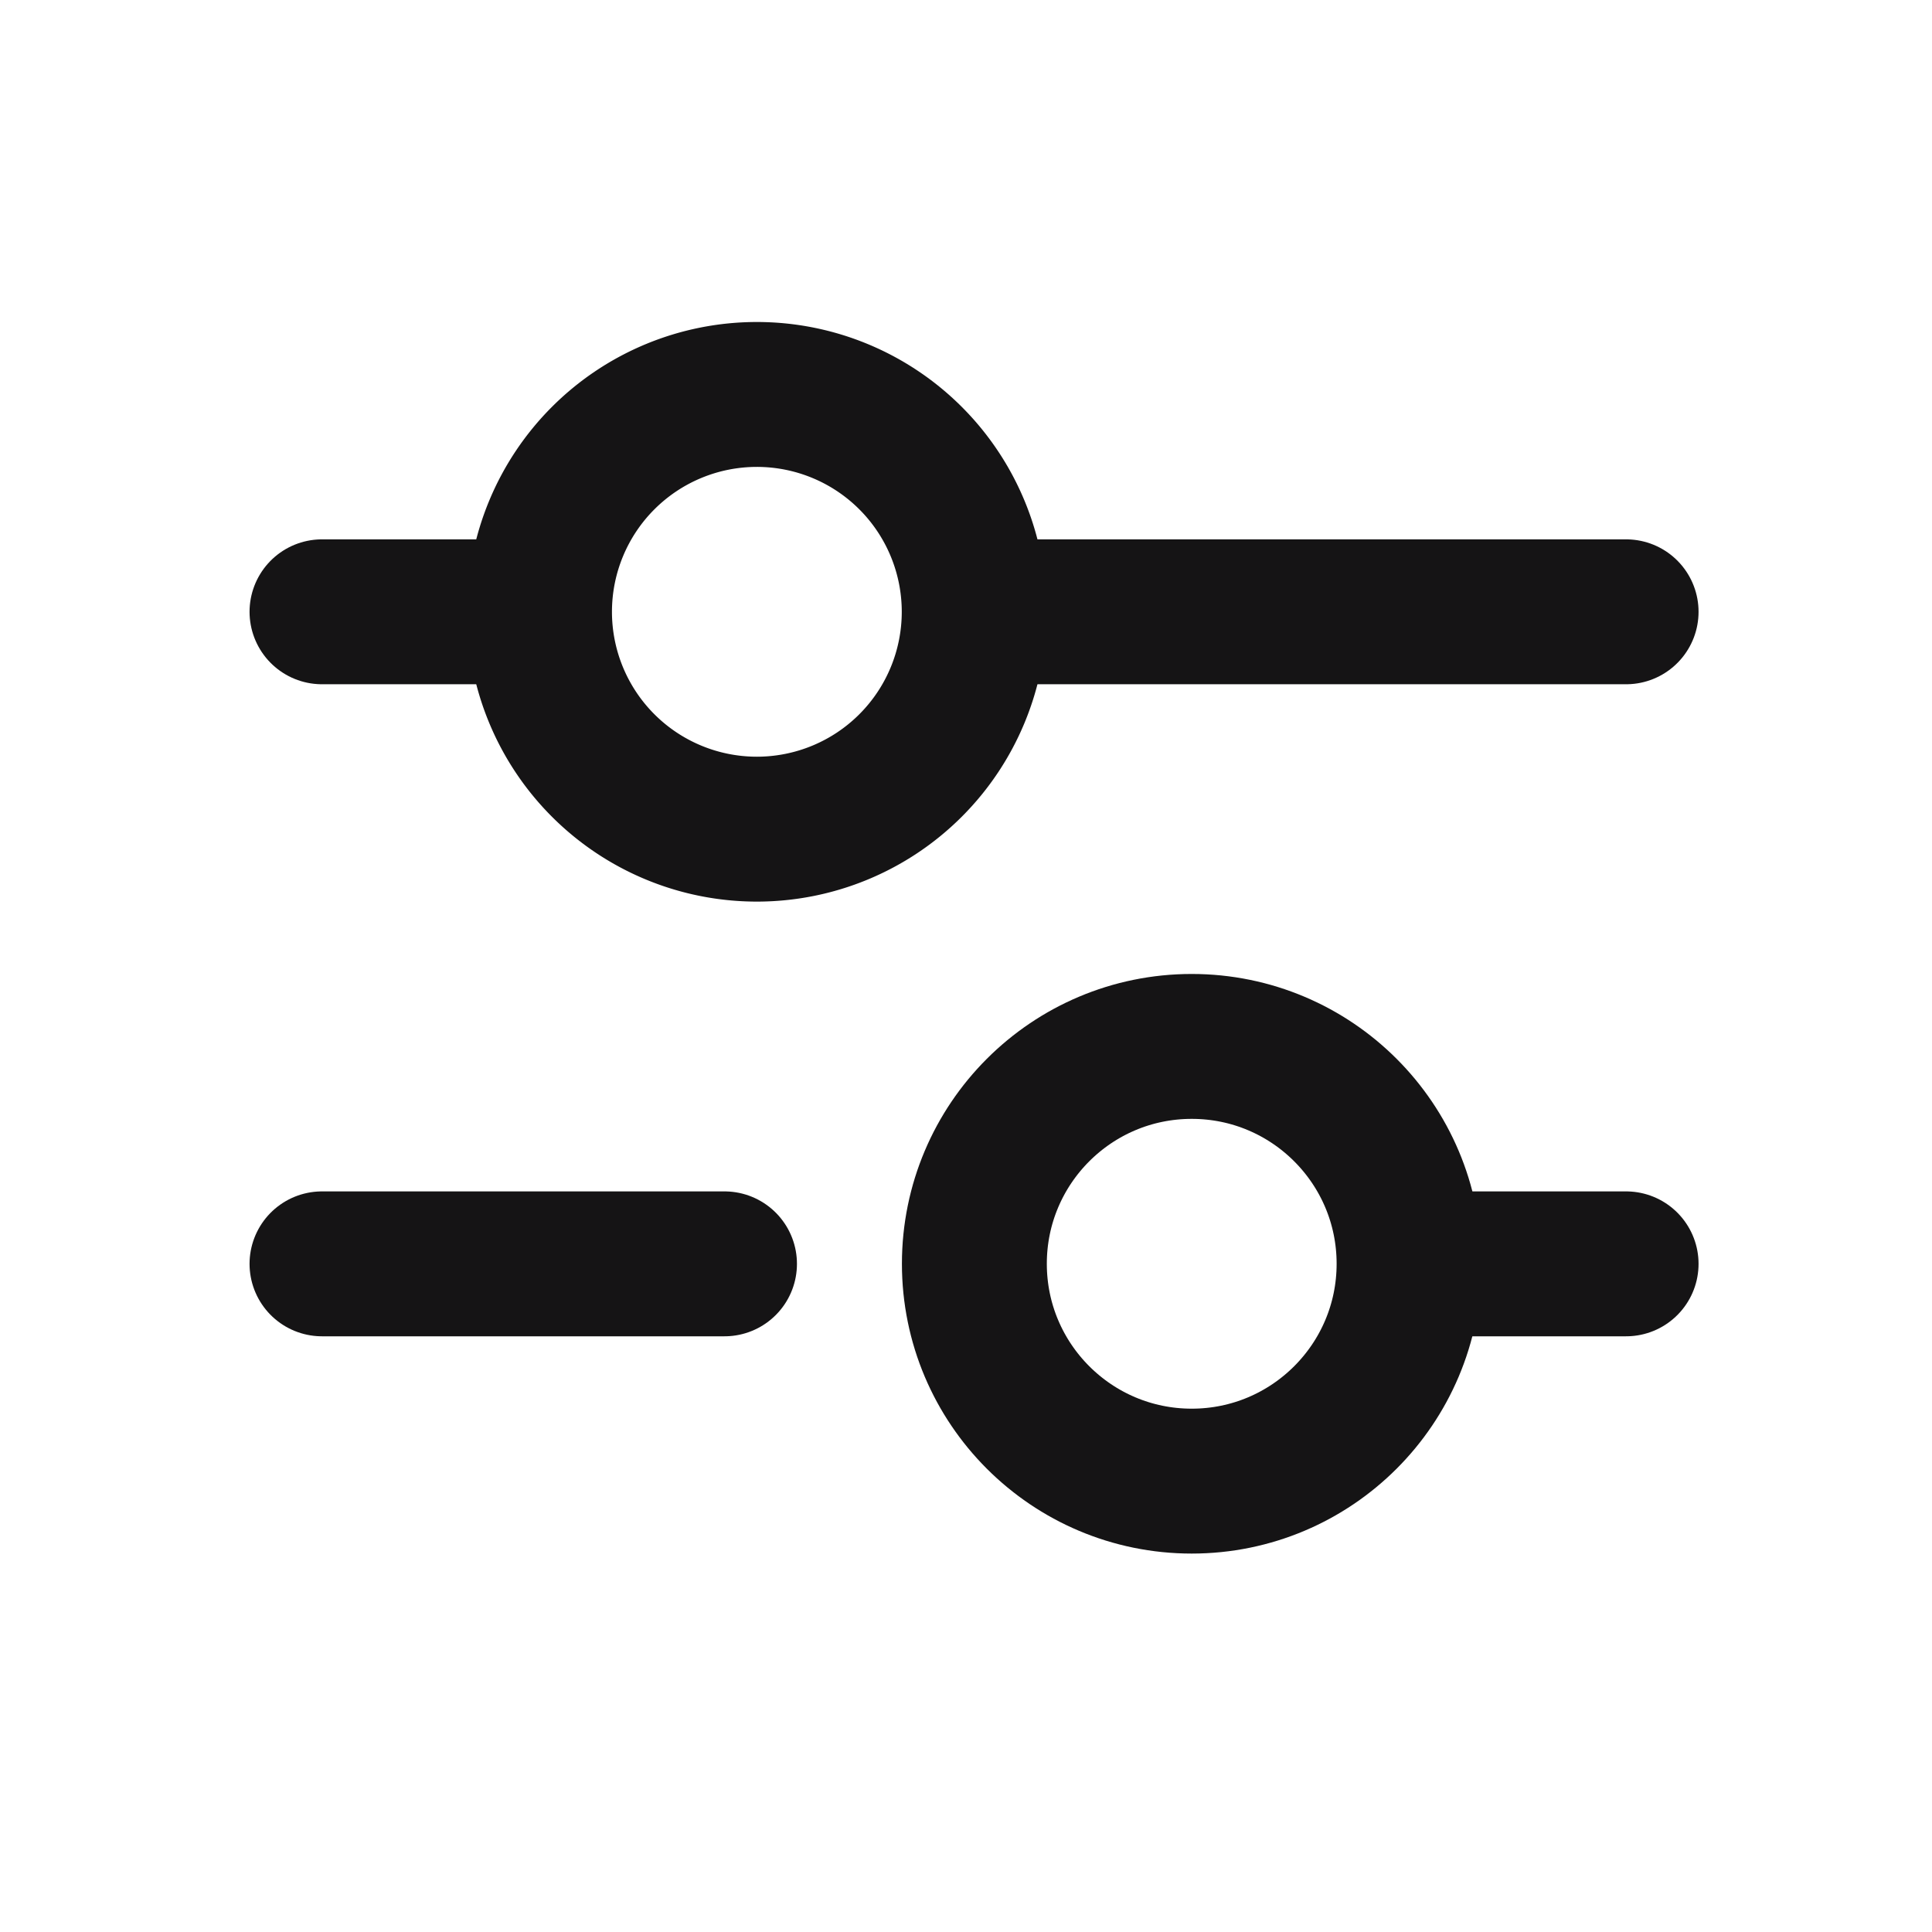
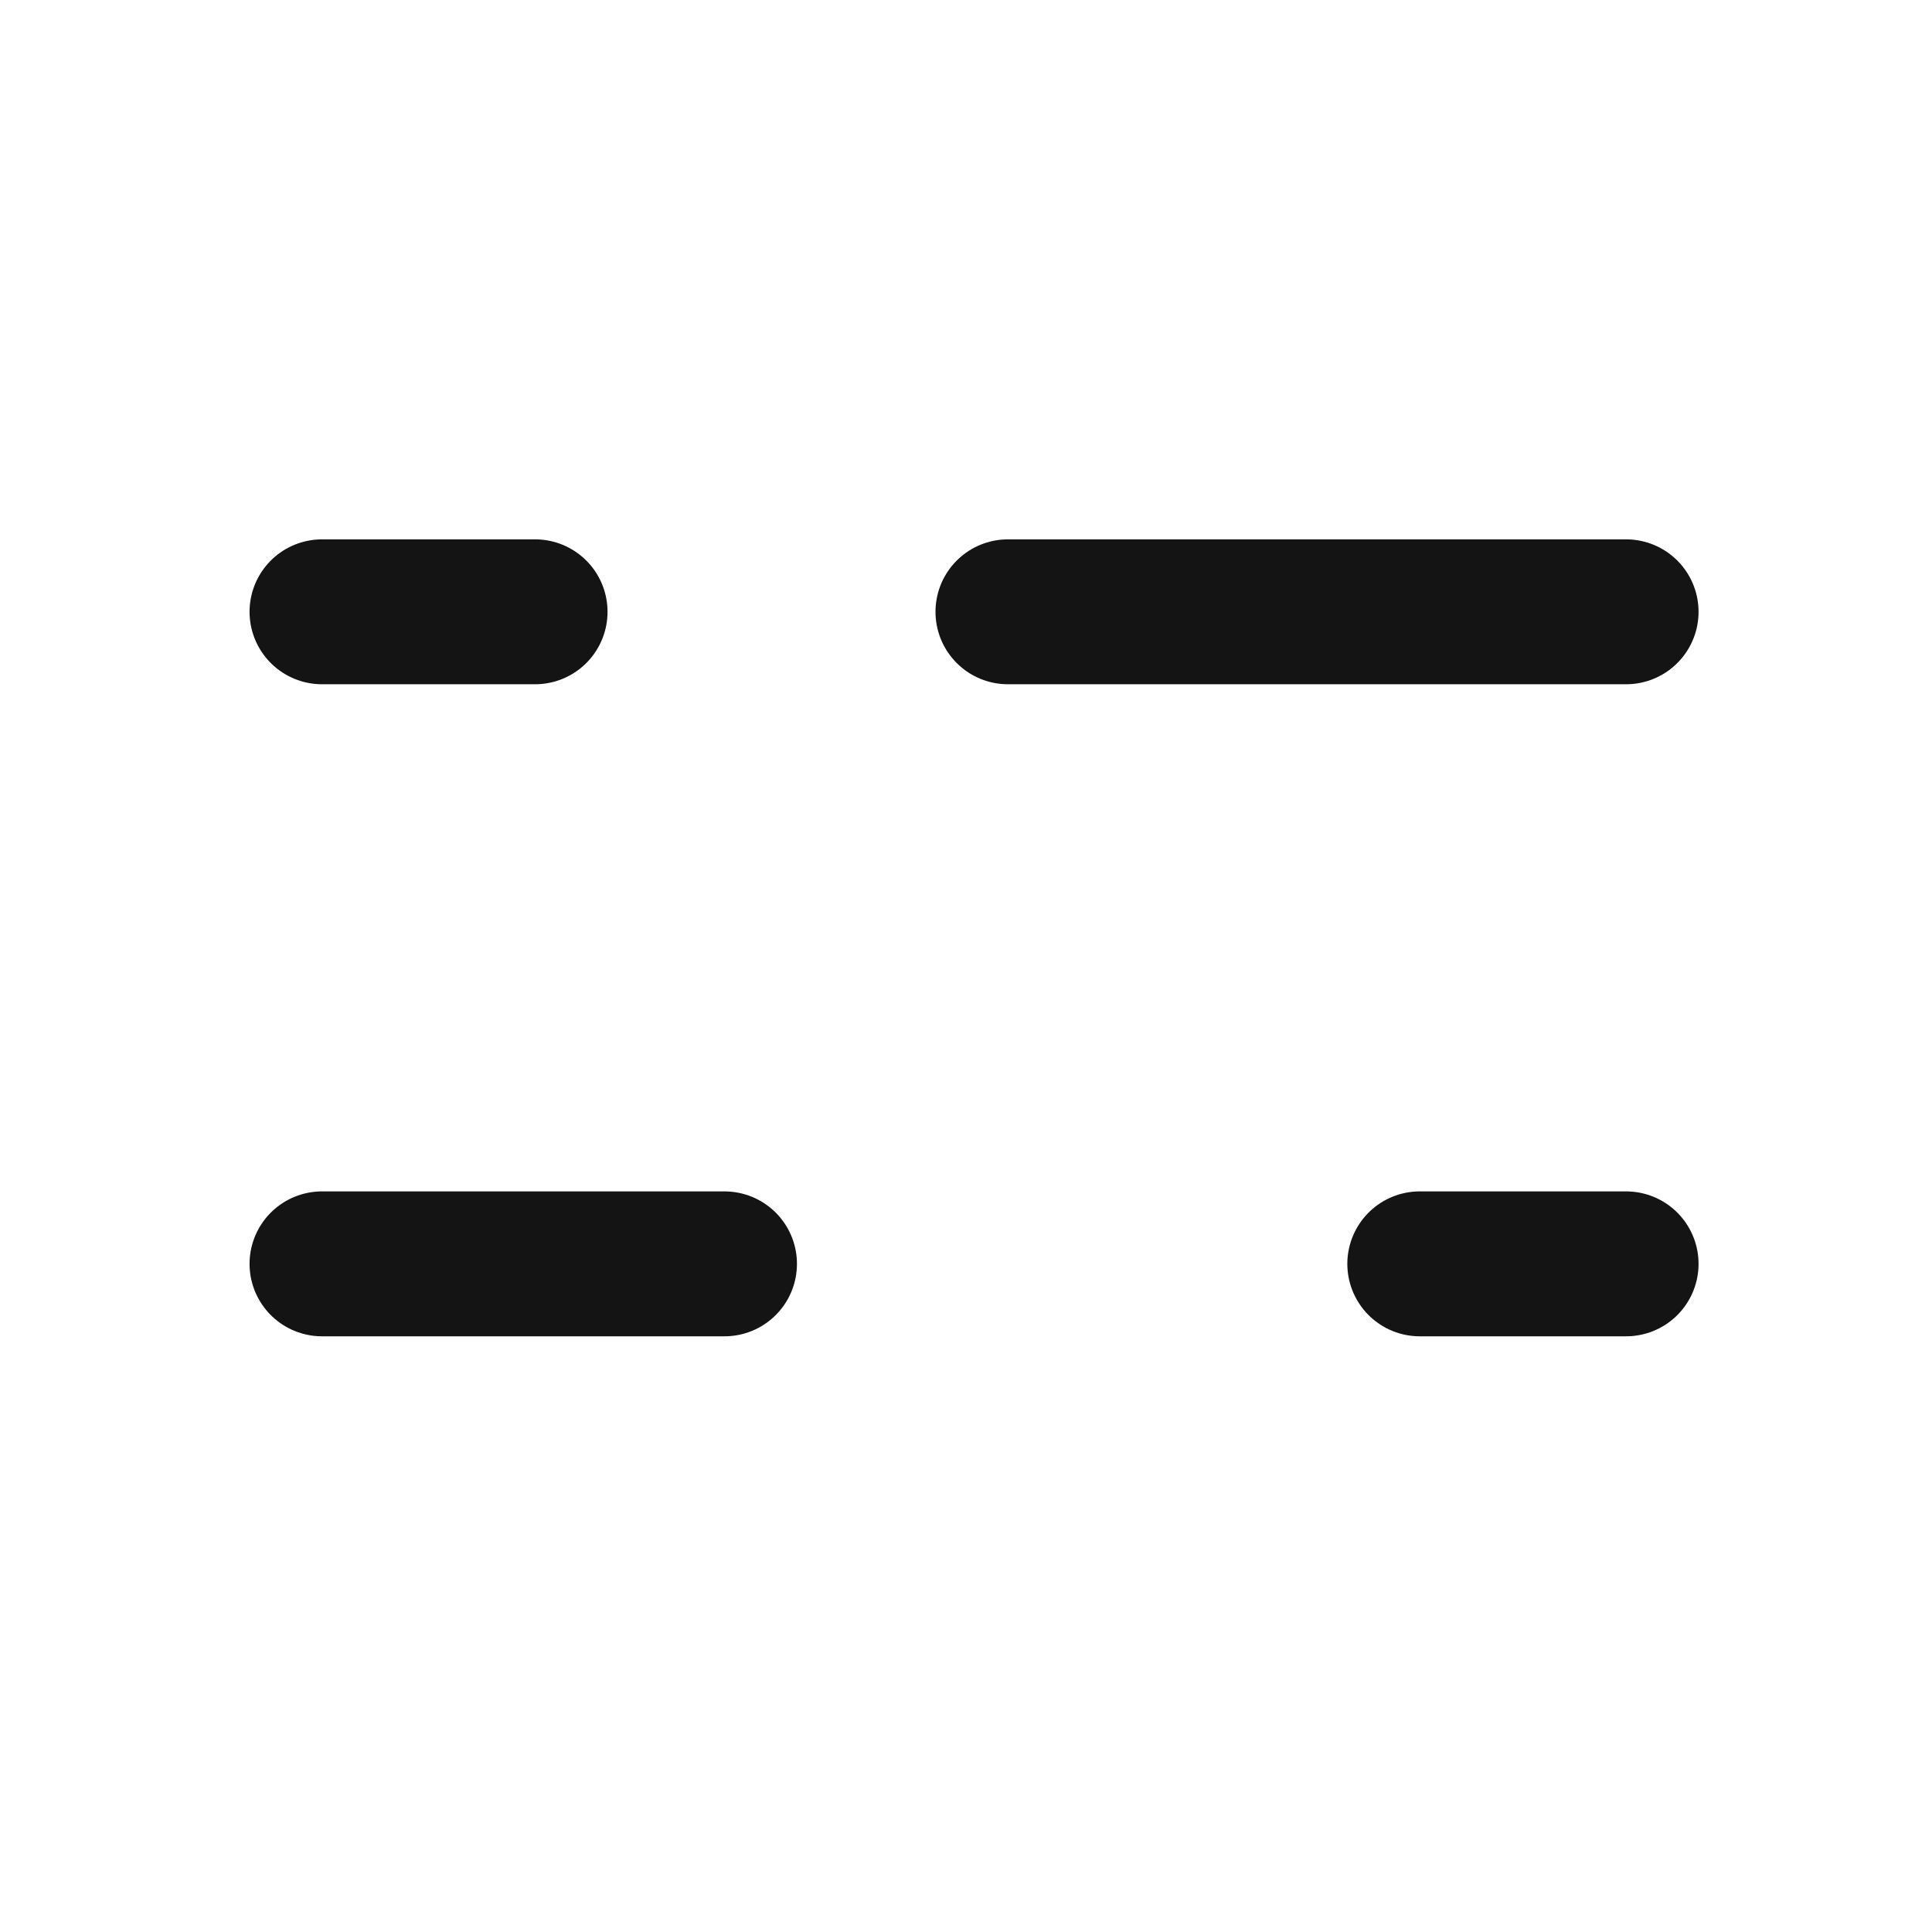
<svg xmlns="http://www.w3.org/2000/svg" viewBox="0 0 24 24" fill="none">
  <path d="M4 7.6h2.647m13.553 0h-7.679M4 15.7h5m11.2 0h-2.563" stroke="#151415" stroke-width="1.8" stroke-linecap="round" />
-   <path d="M12.102 7.6a2.7 2.7 0 1 1-5.4 0 2.7 2.7 0 0 1 5.4 0Z" stroke="#151415" stroke-width="1.8" />
-   <circle cx="14.804" cy="15.699" r="2.7" stroke="#151415" stroke-width="1.8" />
</svg>